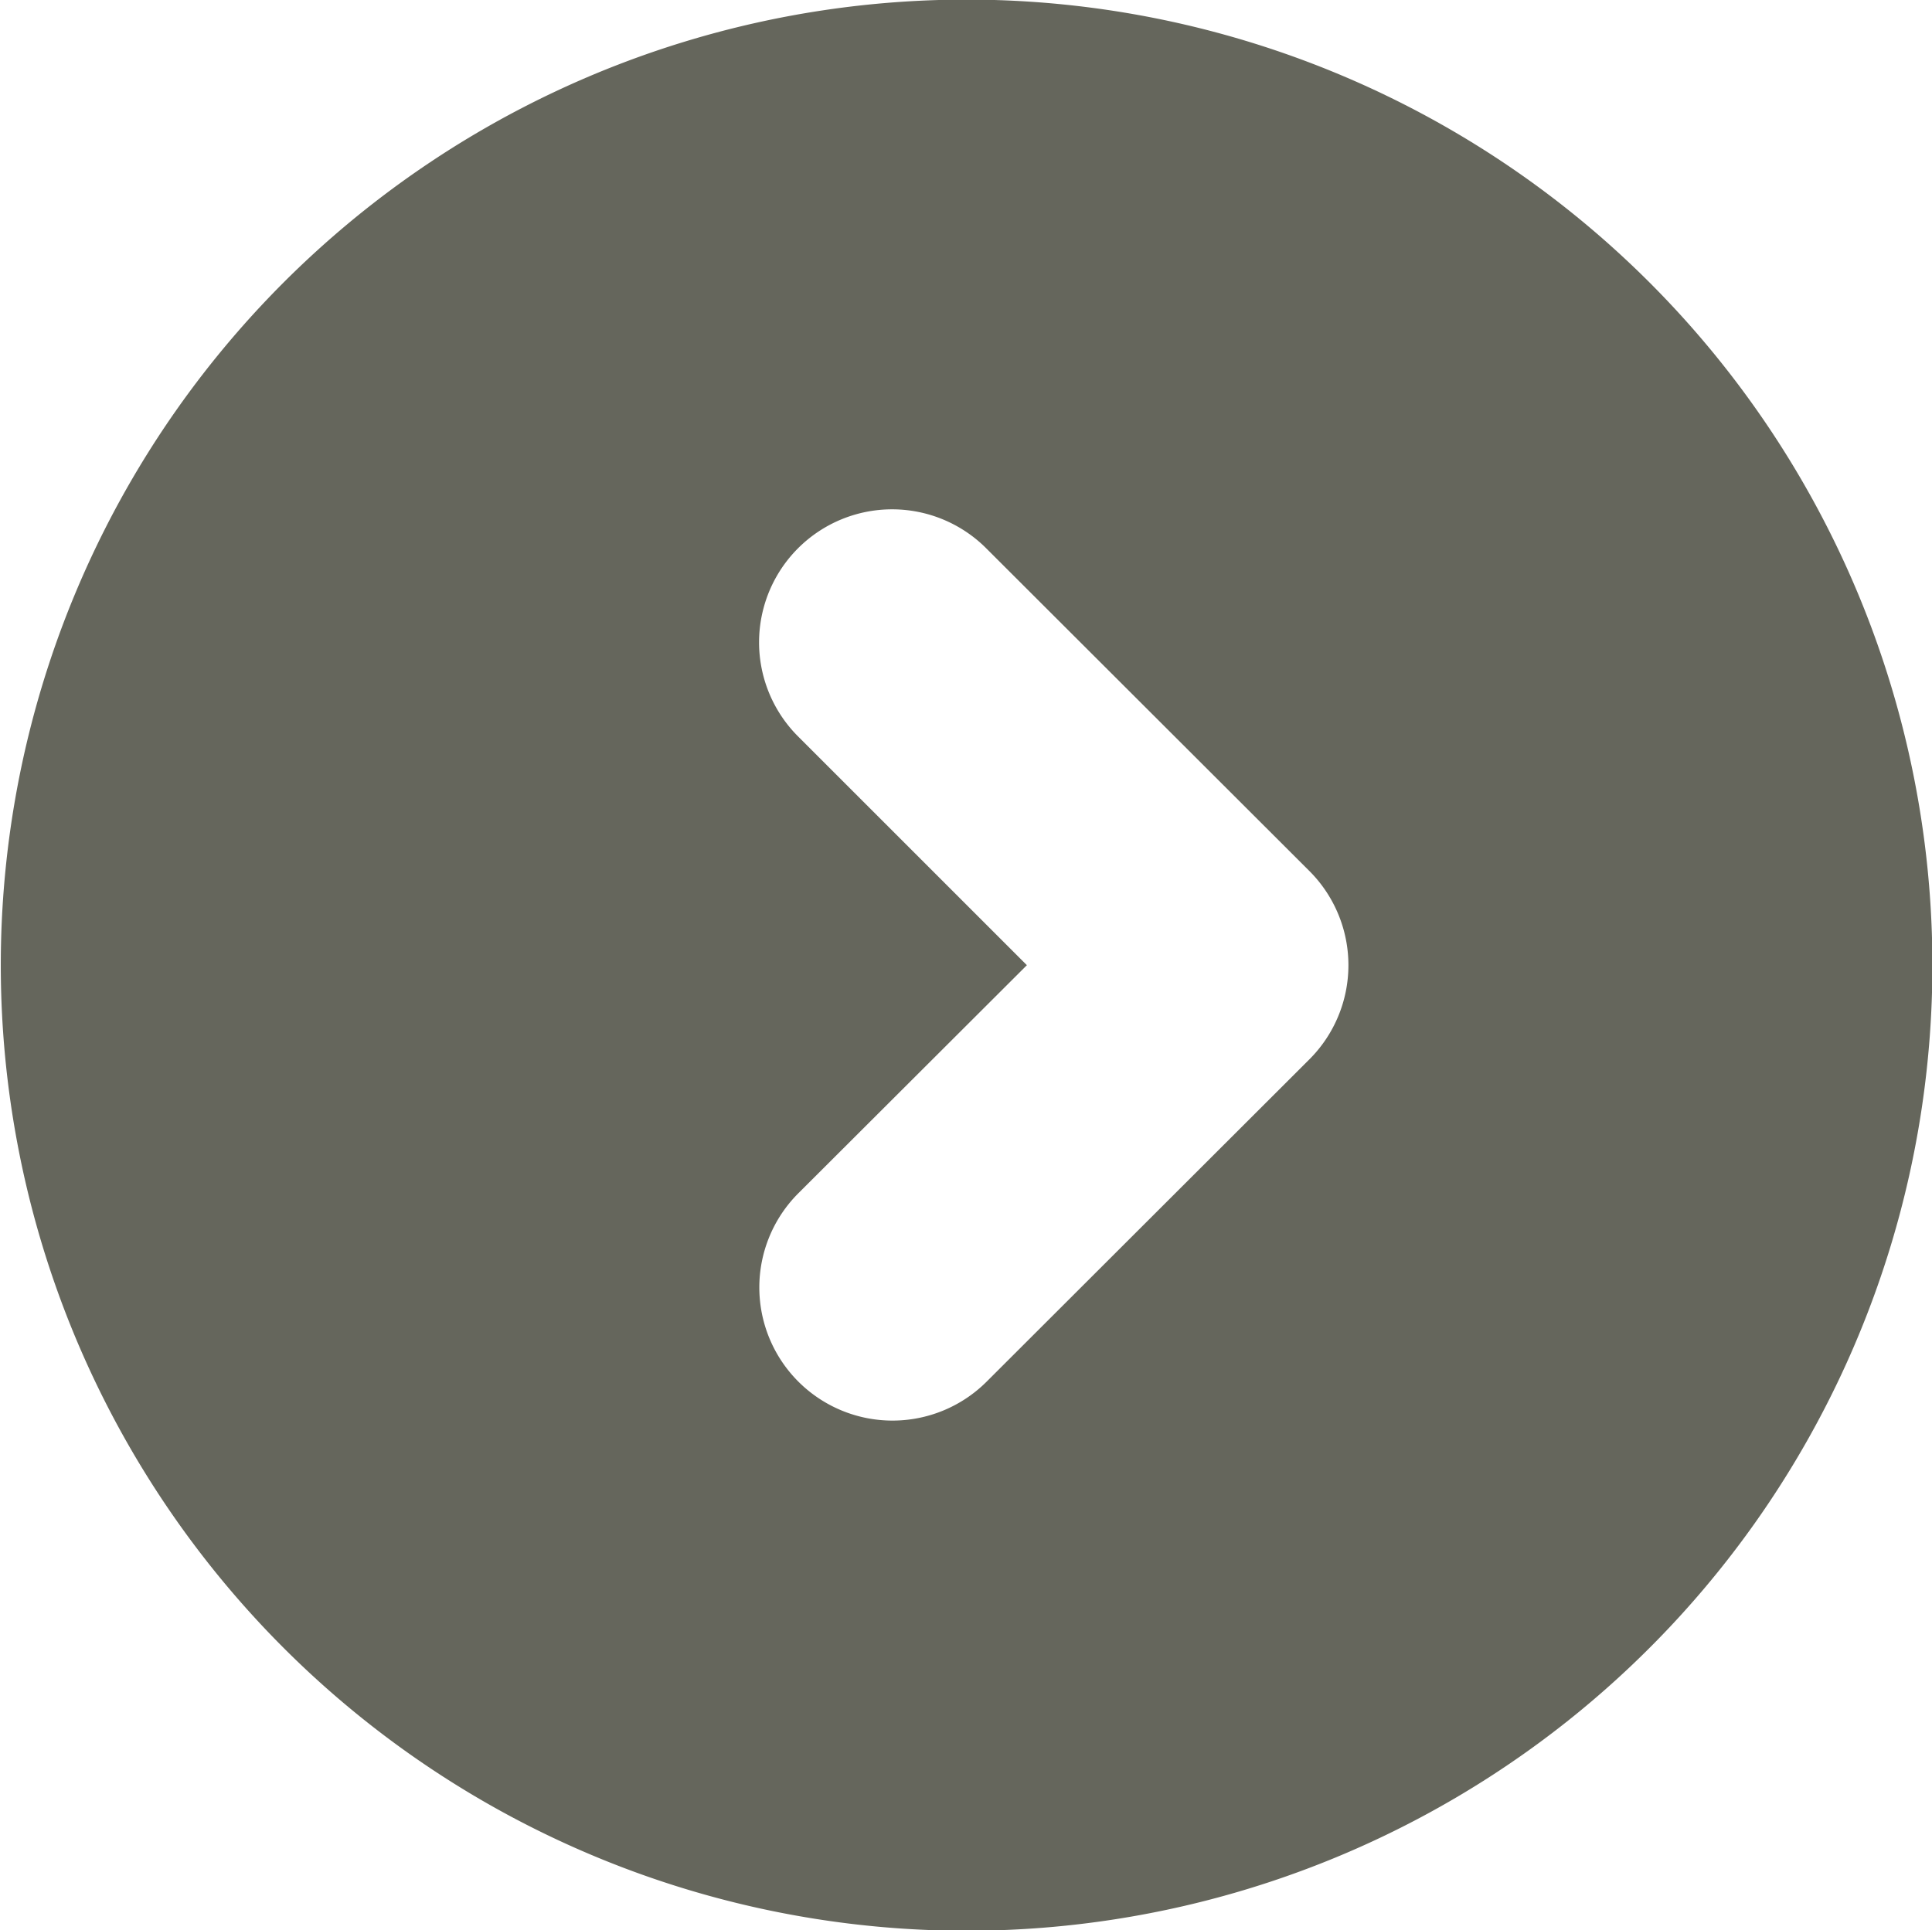
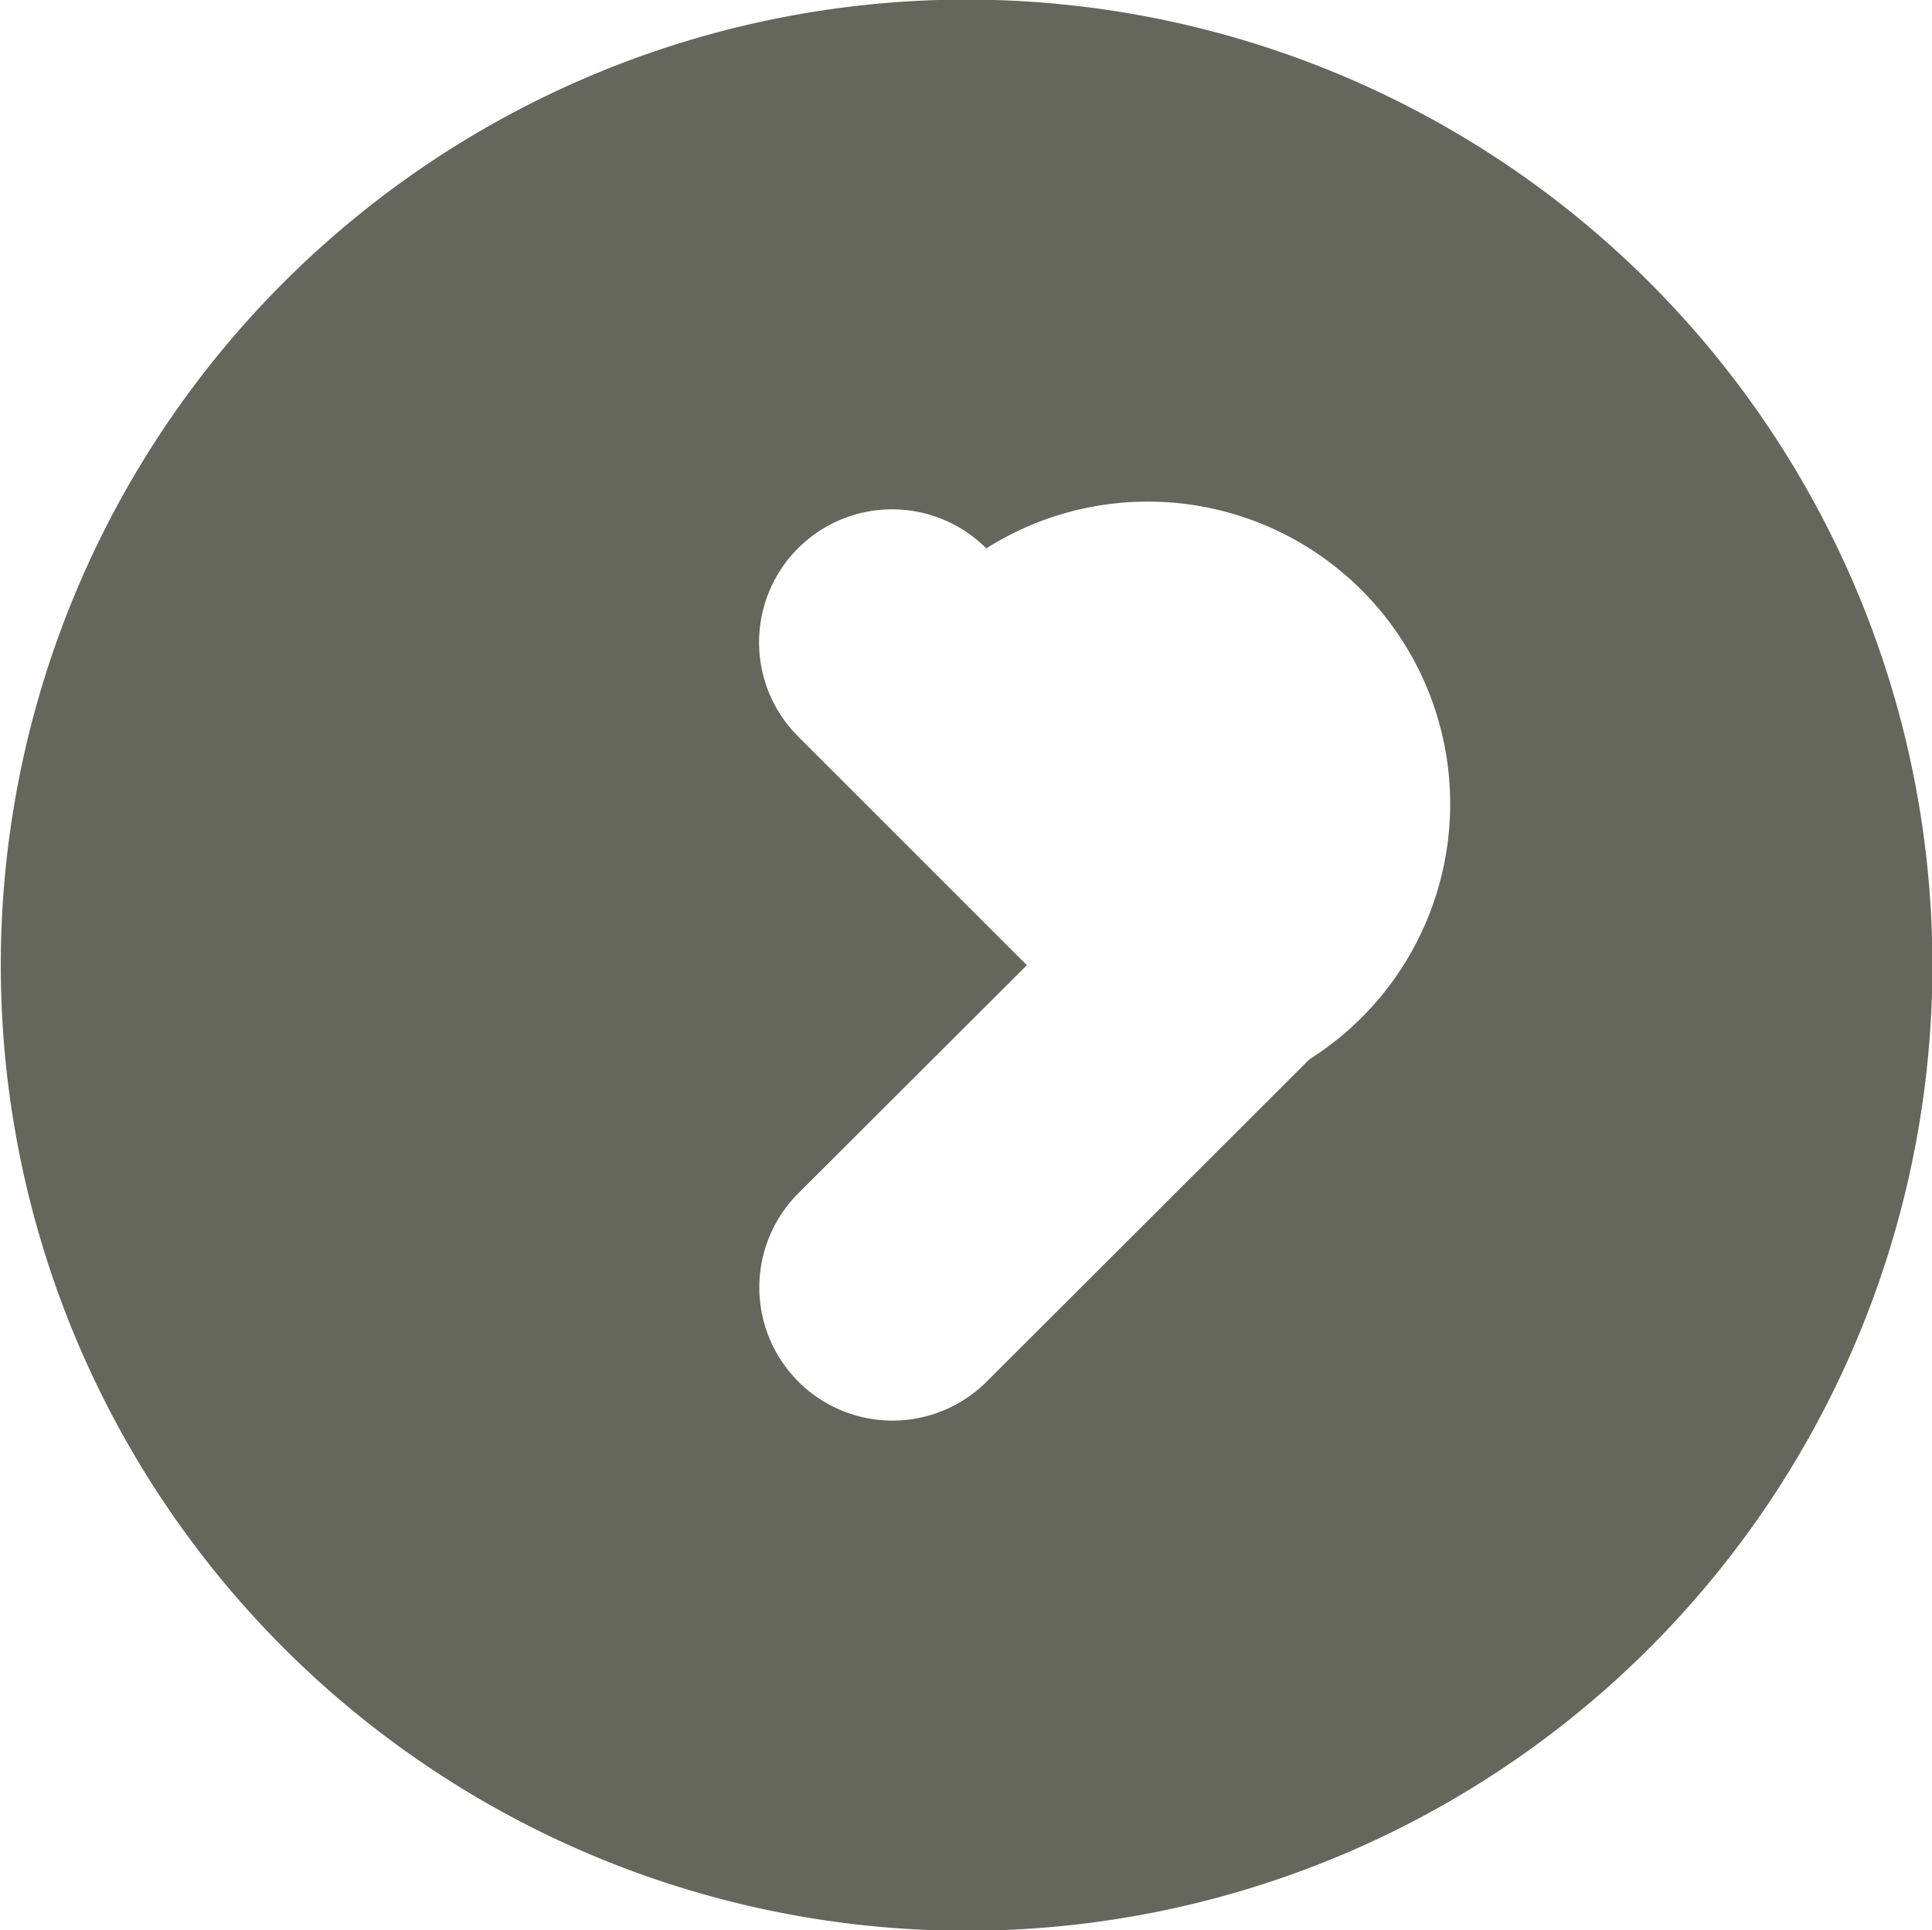
<svg xmlns="http://www.w3.org/2000/svg" width="49.03" height="49" viewBox="0 0 49.03 49">
  <defs>
    <style>
      .cls-1 {
        fill: #65665c;
        fill-rule: evenodd;
      }
    </style>
  </defs>
-   <path id="Shape_50_copy_9" data-name="Shape 50 copy 9" class="cls-1" d="M1220.49,1419.49a24.51,24.51,0,1,0,24.52,24.51A24.512,24.512,0,0,0,1220.49,1419.49Zm8.71,26.9-8.2,8.19a3.38,3.38,0,0,1-4.78-4.78l5.81-5.8-5.81-5.81a3.376,3.376,0,0,1,4.78-4.77l8.2,8.19A3.38,3.38,0,0,1,1229.2,1446.39Z" transform="translate(-1195.97 -1419.5)" />
+   <path id="Shape_50_copy_9" data-name="Shape 50 copy 9" class="cls-1" d="M1220.49,1419.49a24.51,24.51,0,1,0,24.52,24.51A24.512,24.512,0,0,0,1220.49,1419.49Zm8.71,26.9-8.2,8.19a3.38,3.38,0,0,1-4.78-4.78l5.81-5.8-5.81-5.81a3.376,3.376,0,0,1,4.78-4.77A3.38,3.38,0,0,1,1229.2,1446.39Z" transform="translate(-1195.97 -1419.5)" />
</svg>